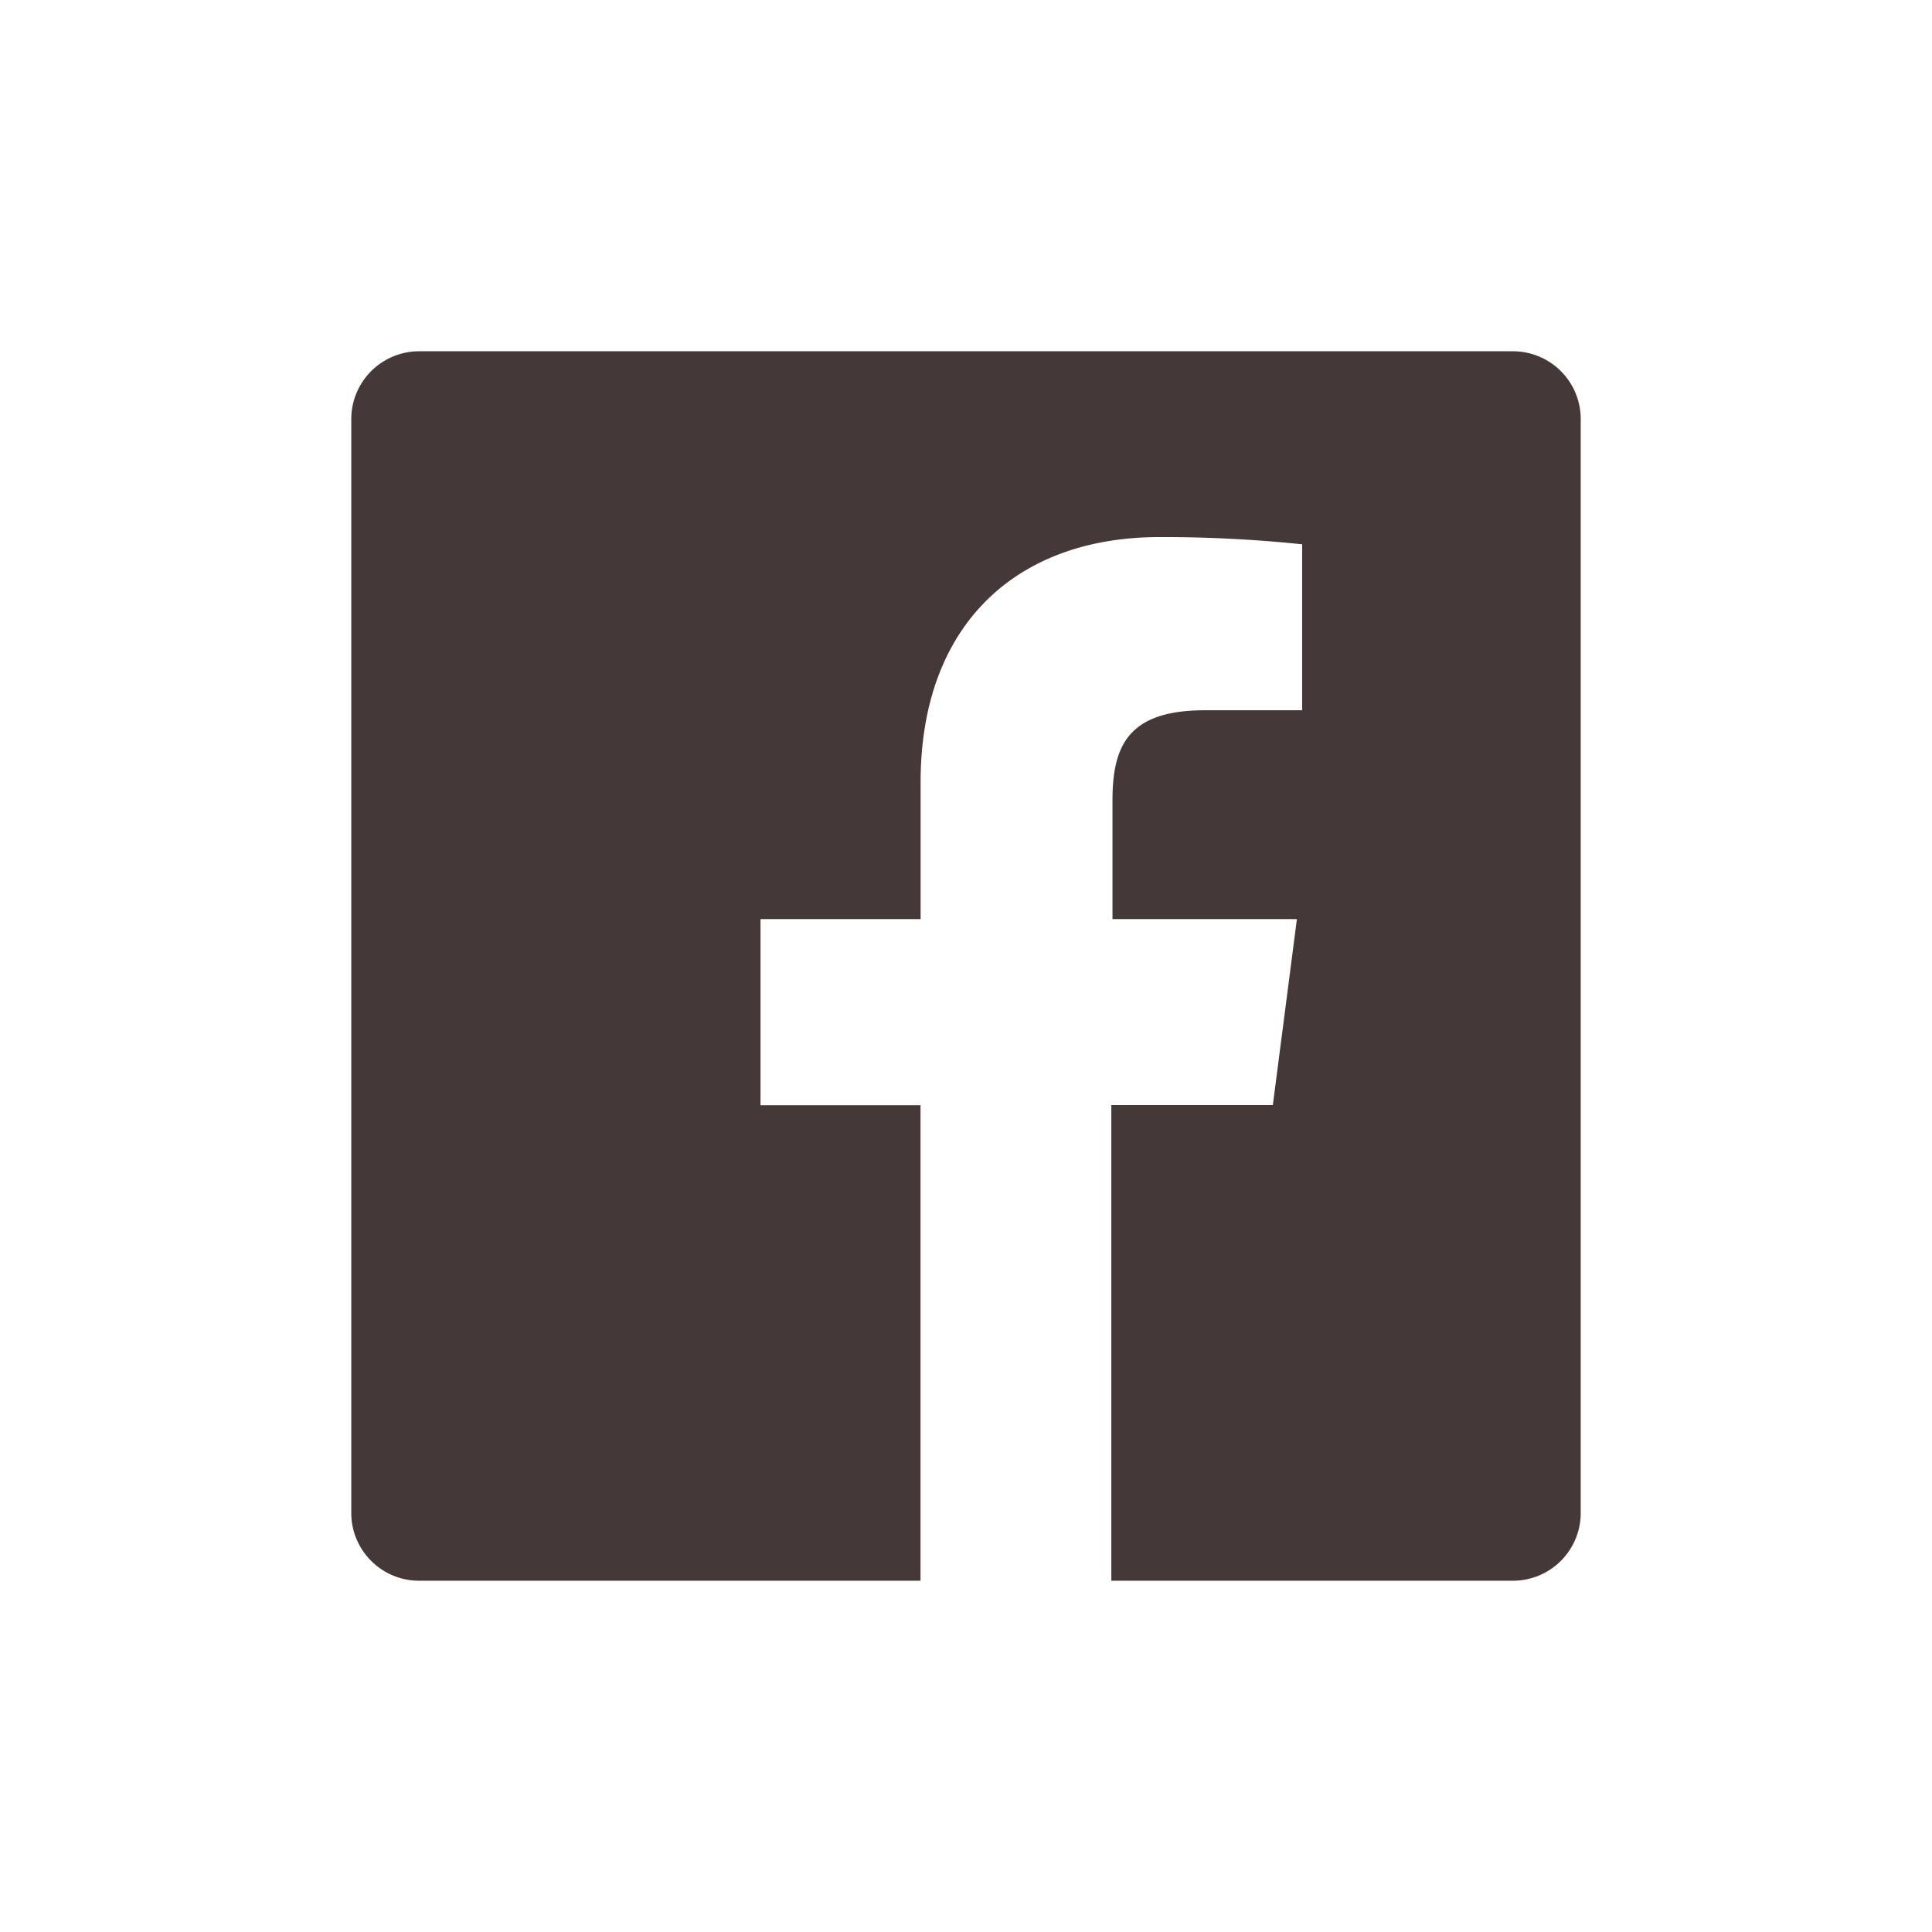
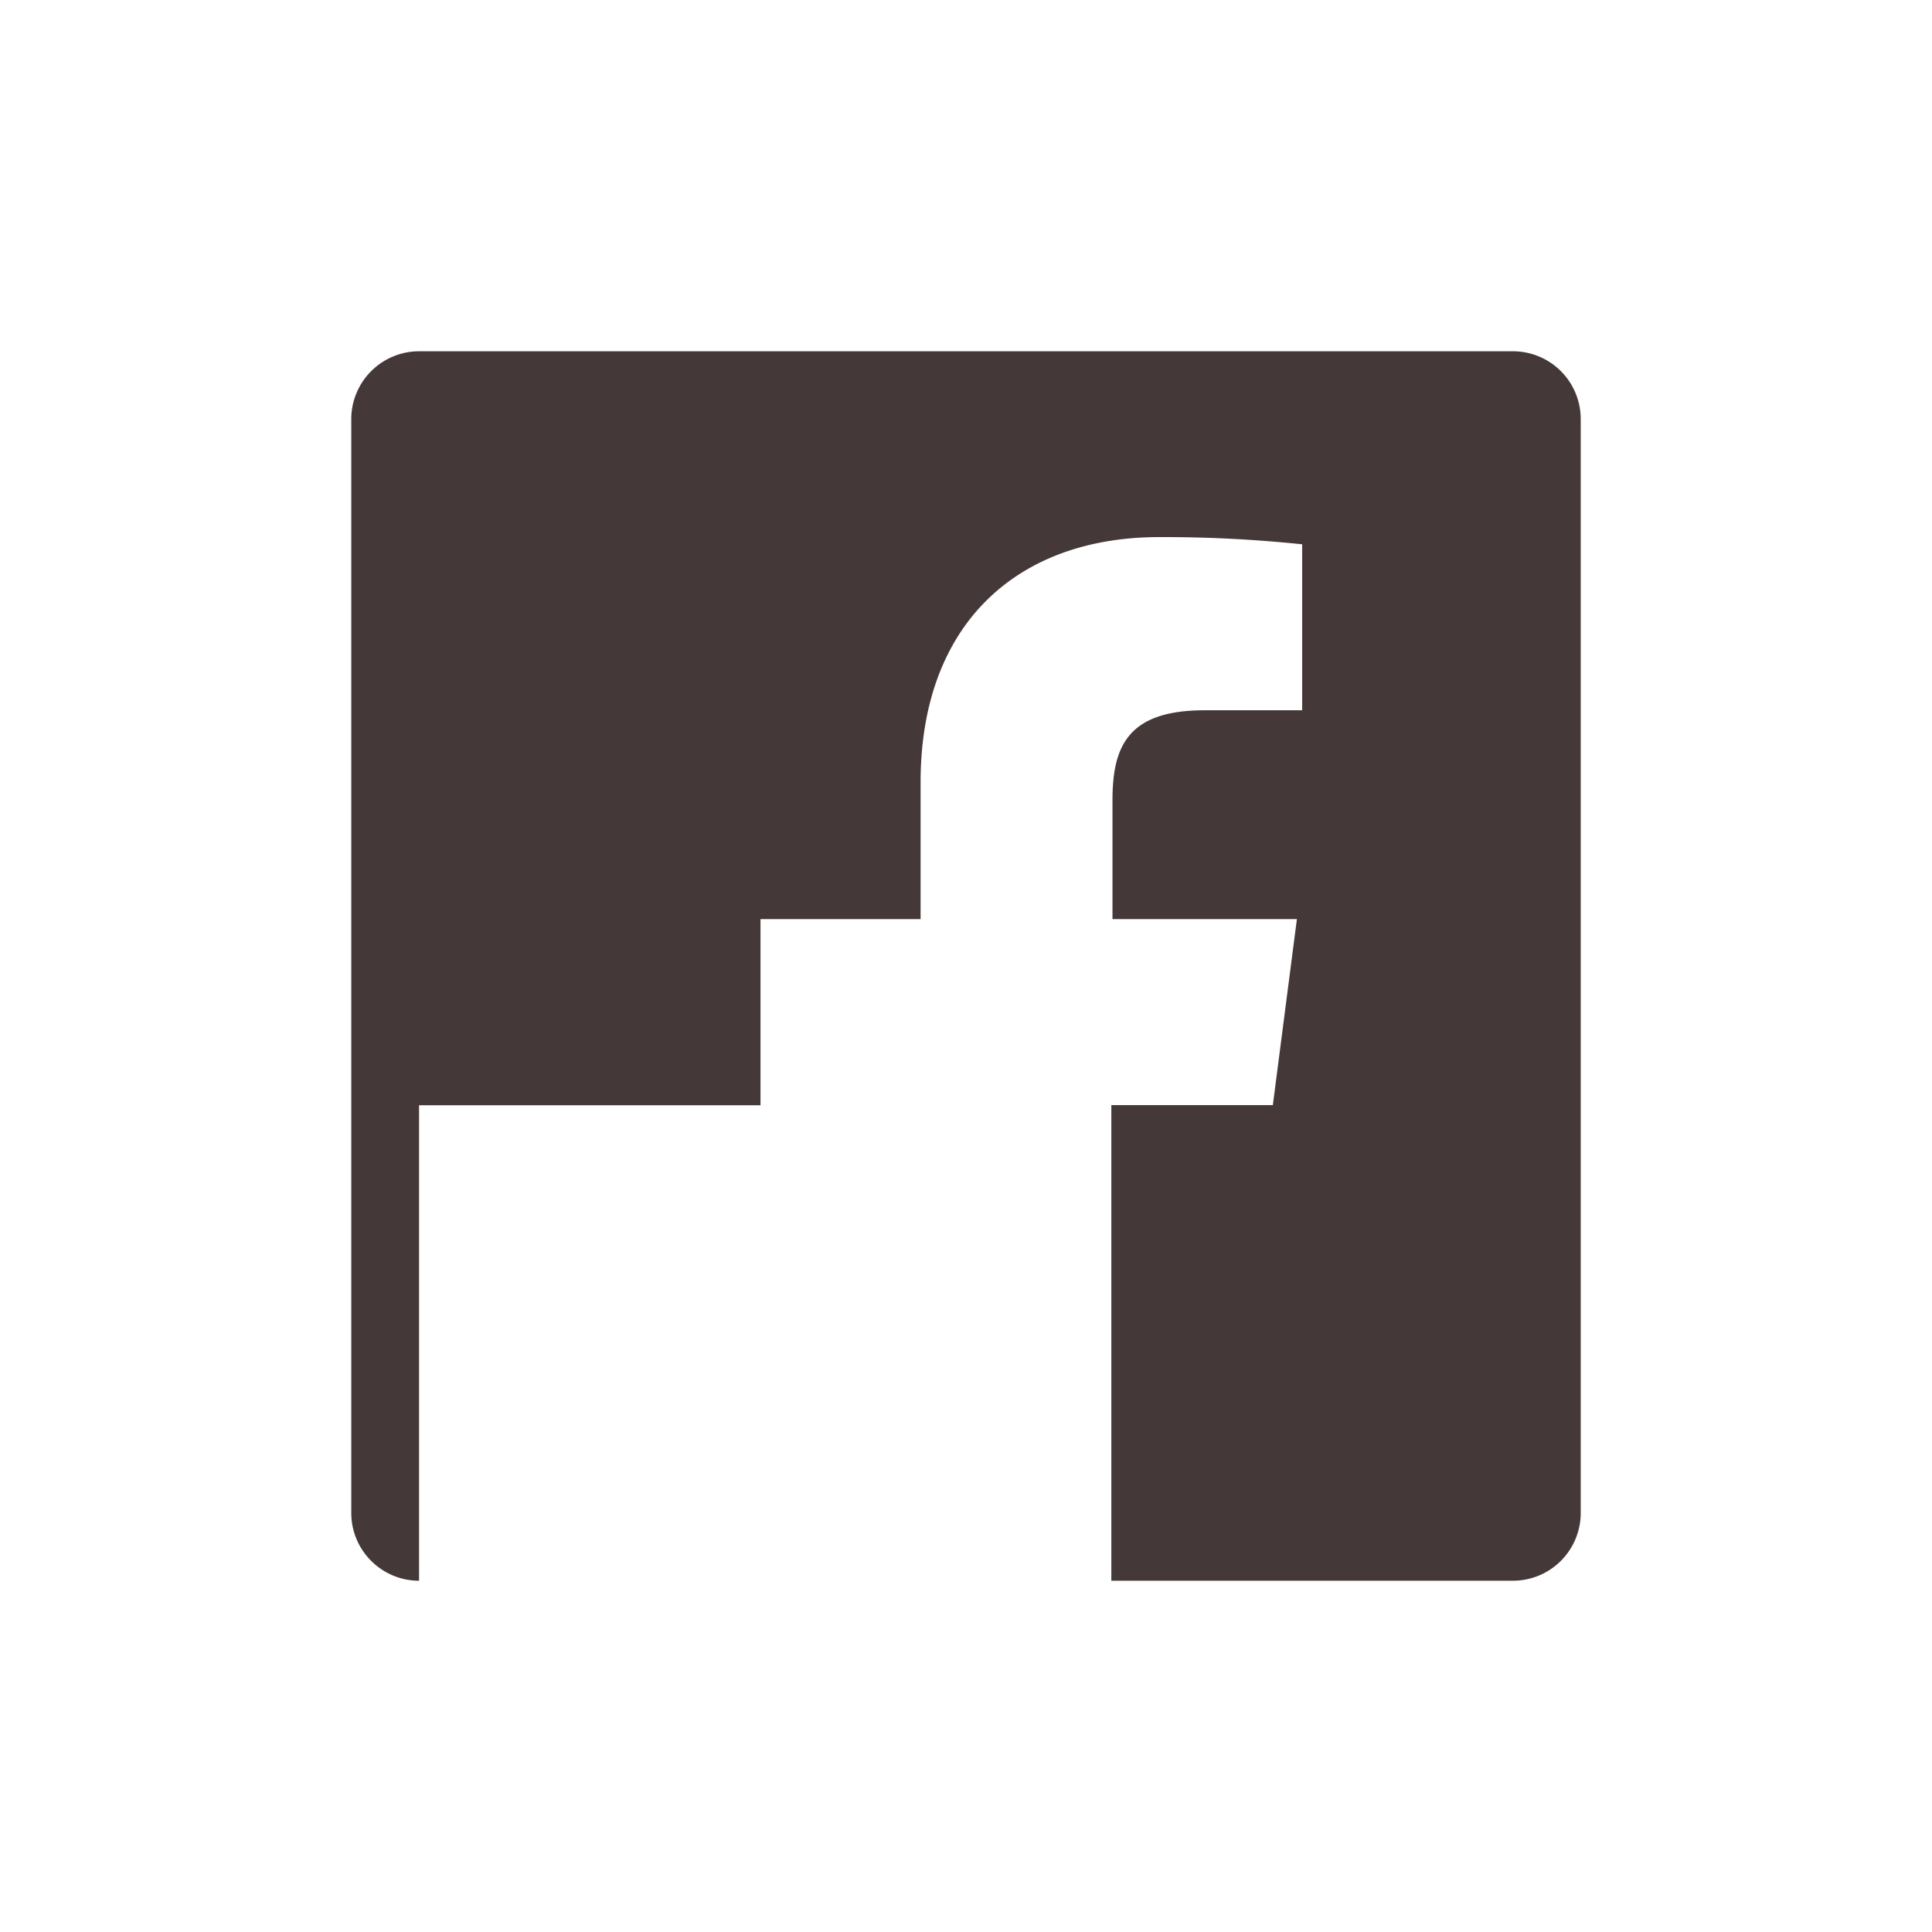
<svg xmlns="http://www.w3.org/2000/svg" width="22" height="22" viewBox="0 0 22 22">
-   <path fill="#443938" fill-rule="evenodd" d="M4.772 4A.773.773 0 0 0 4 4.772v12.456c0 .426.346.772.772.772h5.71v-5.414H8.66v-2.12h1.823V8.908c0-1.808 1.105-2.792 2.718-2.792.543-.002 1.086.026 1.627.082v1.89h-1.11c-.88 0-1.05.415-1.05 1.028v1.35h2.1l-.274 2.118h-1.839V18h4.573a.772.772 0 0 0 .772-.772V4.772A.772.772 0 0 0 17.228 4H4.772z" />
+   <path fill="#443938" fill-rule="evenodd" d="M4.772 4A.773.773 0 0 0 4 4.772v12.456c0 .426.346.772.772.772v-5.414H8.66v-2.12h1.823V8.908c0-1.808 1.105-2.792 2.718-2.792.543-.002 1.086.026 1.627.082v1.89h-1.11c-.88 0-1.05.415-1.05 1.028v1.35h2.1l-.274 2.118h-1.839V18h4.573a.772.772 0 0 0 .772-.772V4.772A.772.772 0 0 0 17.228 4H4.772z" />
</svg>